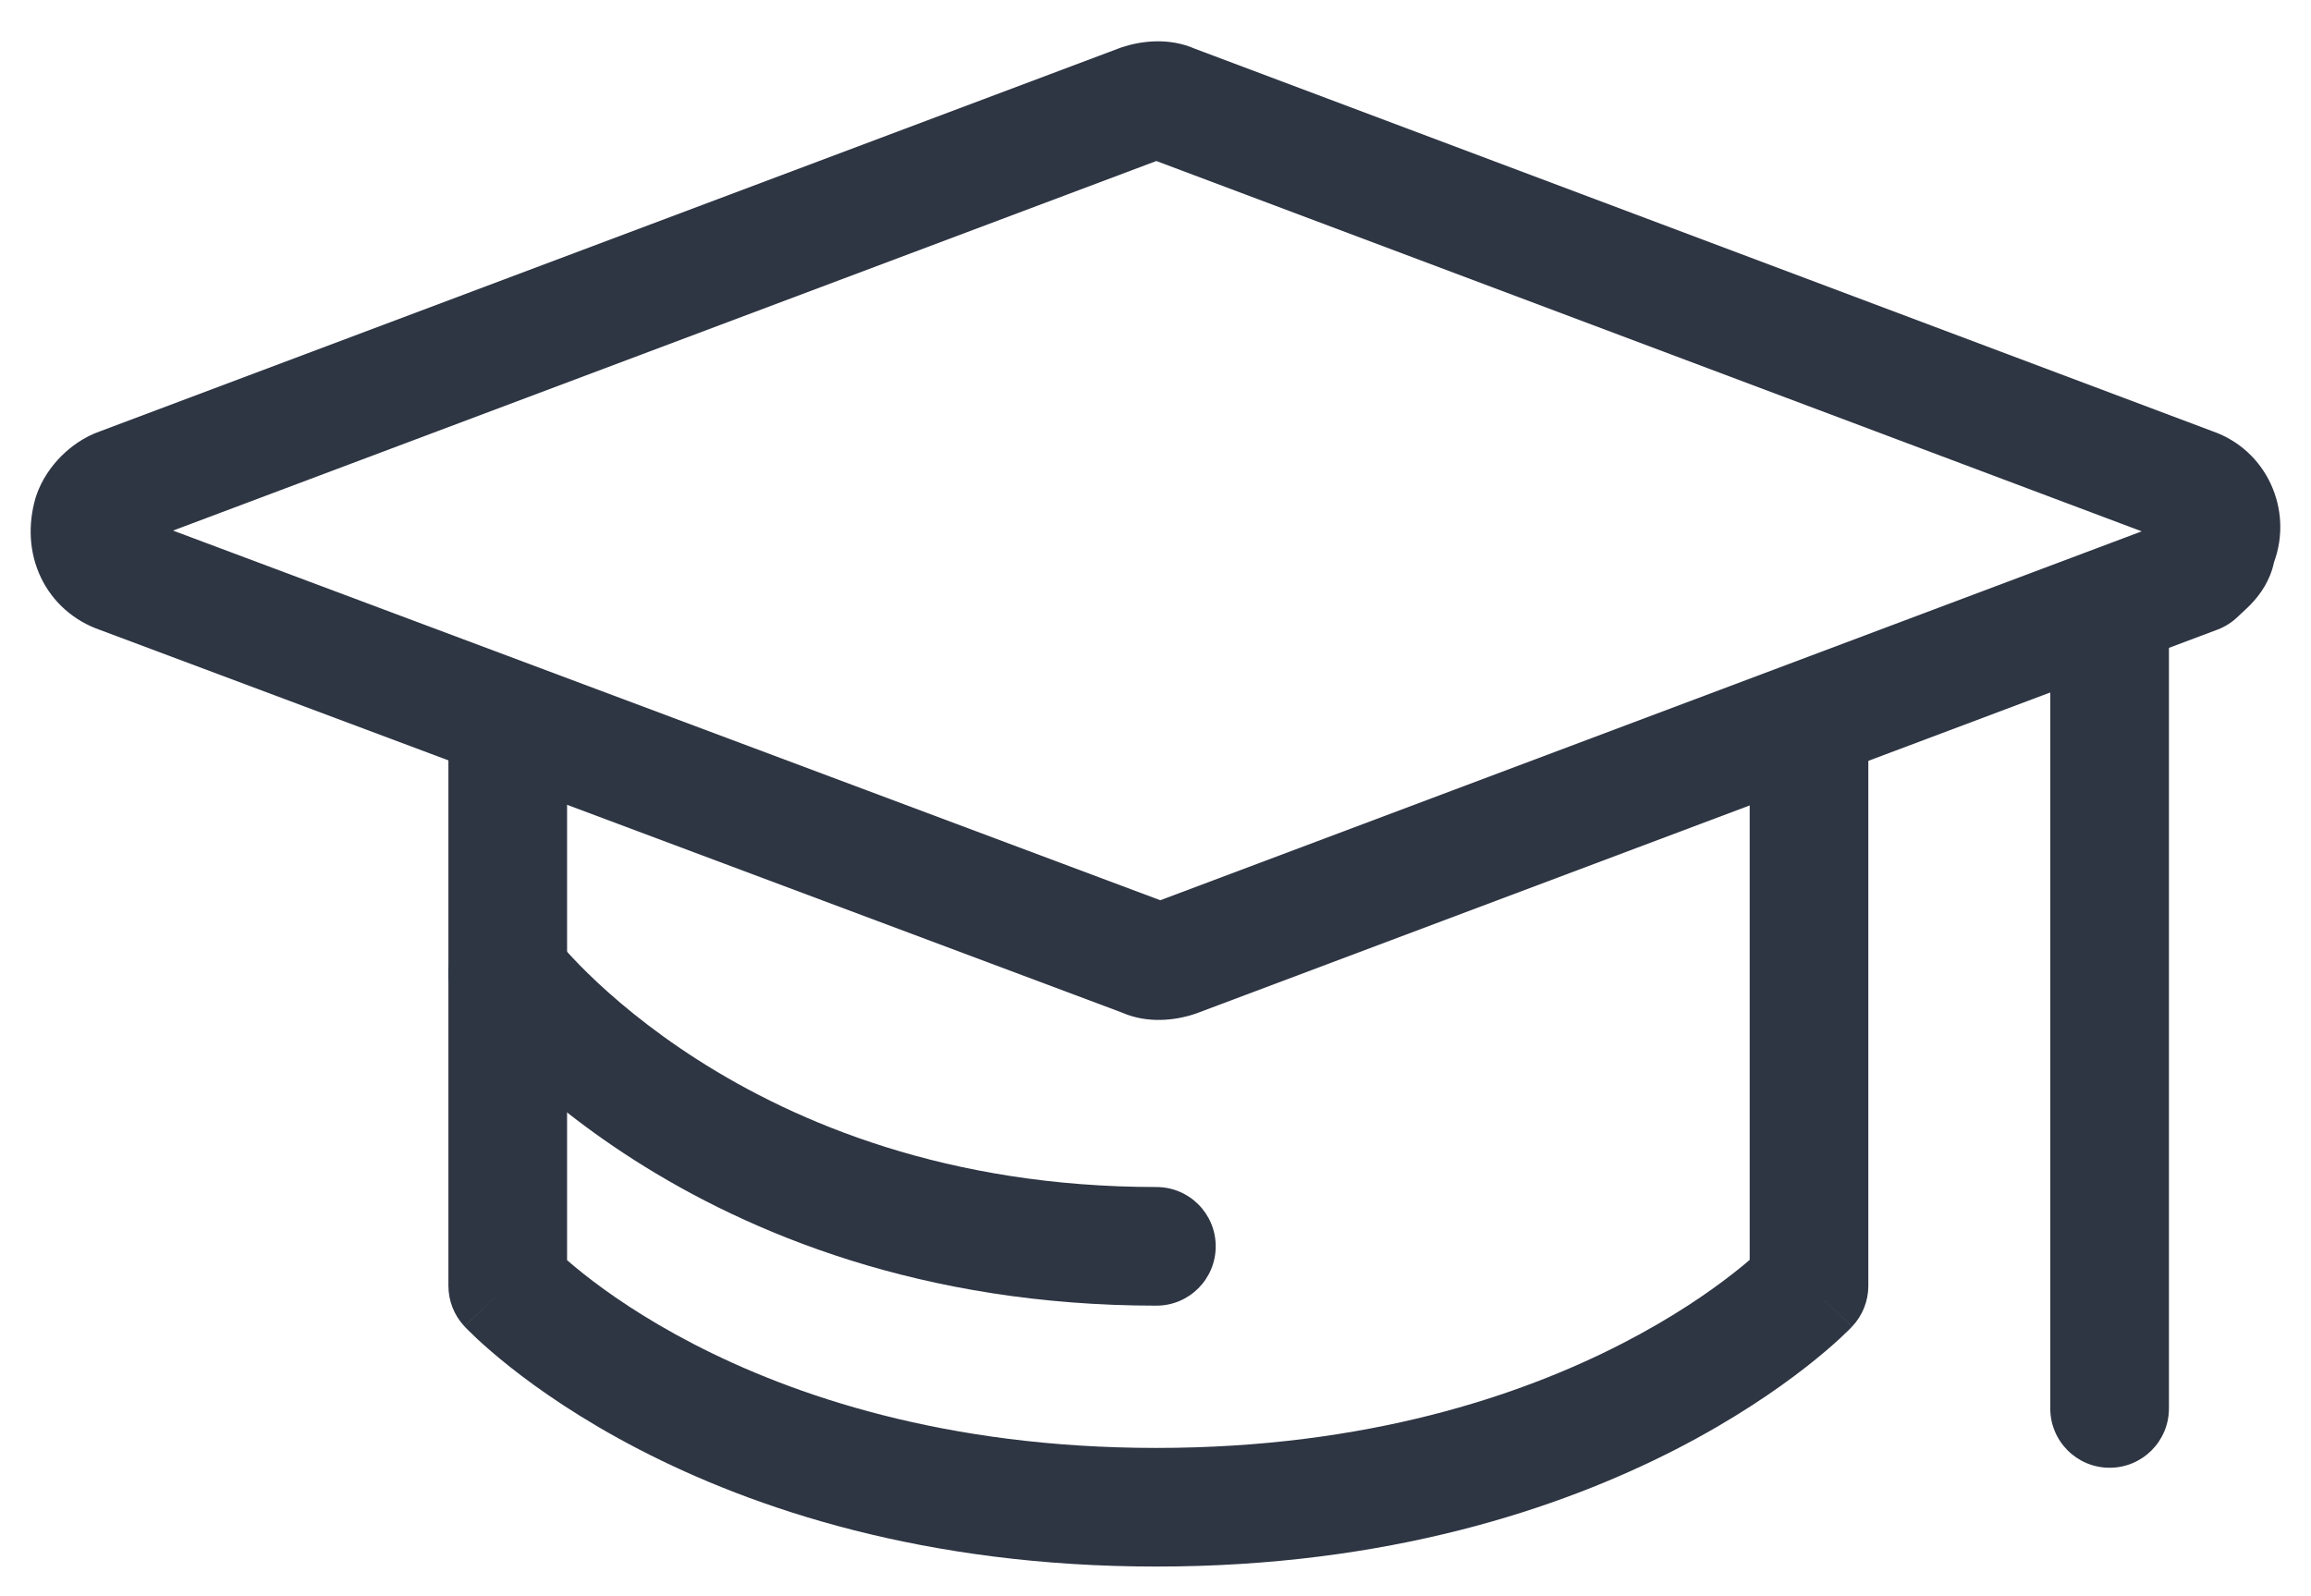
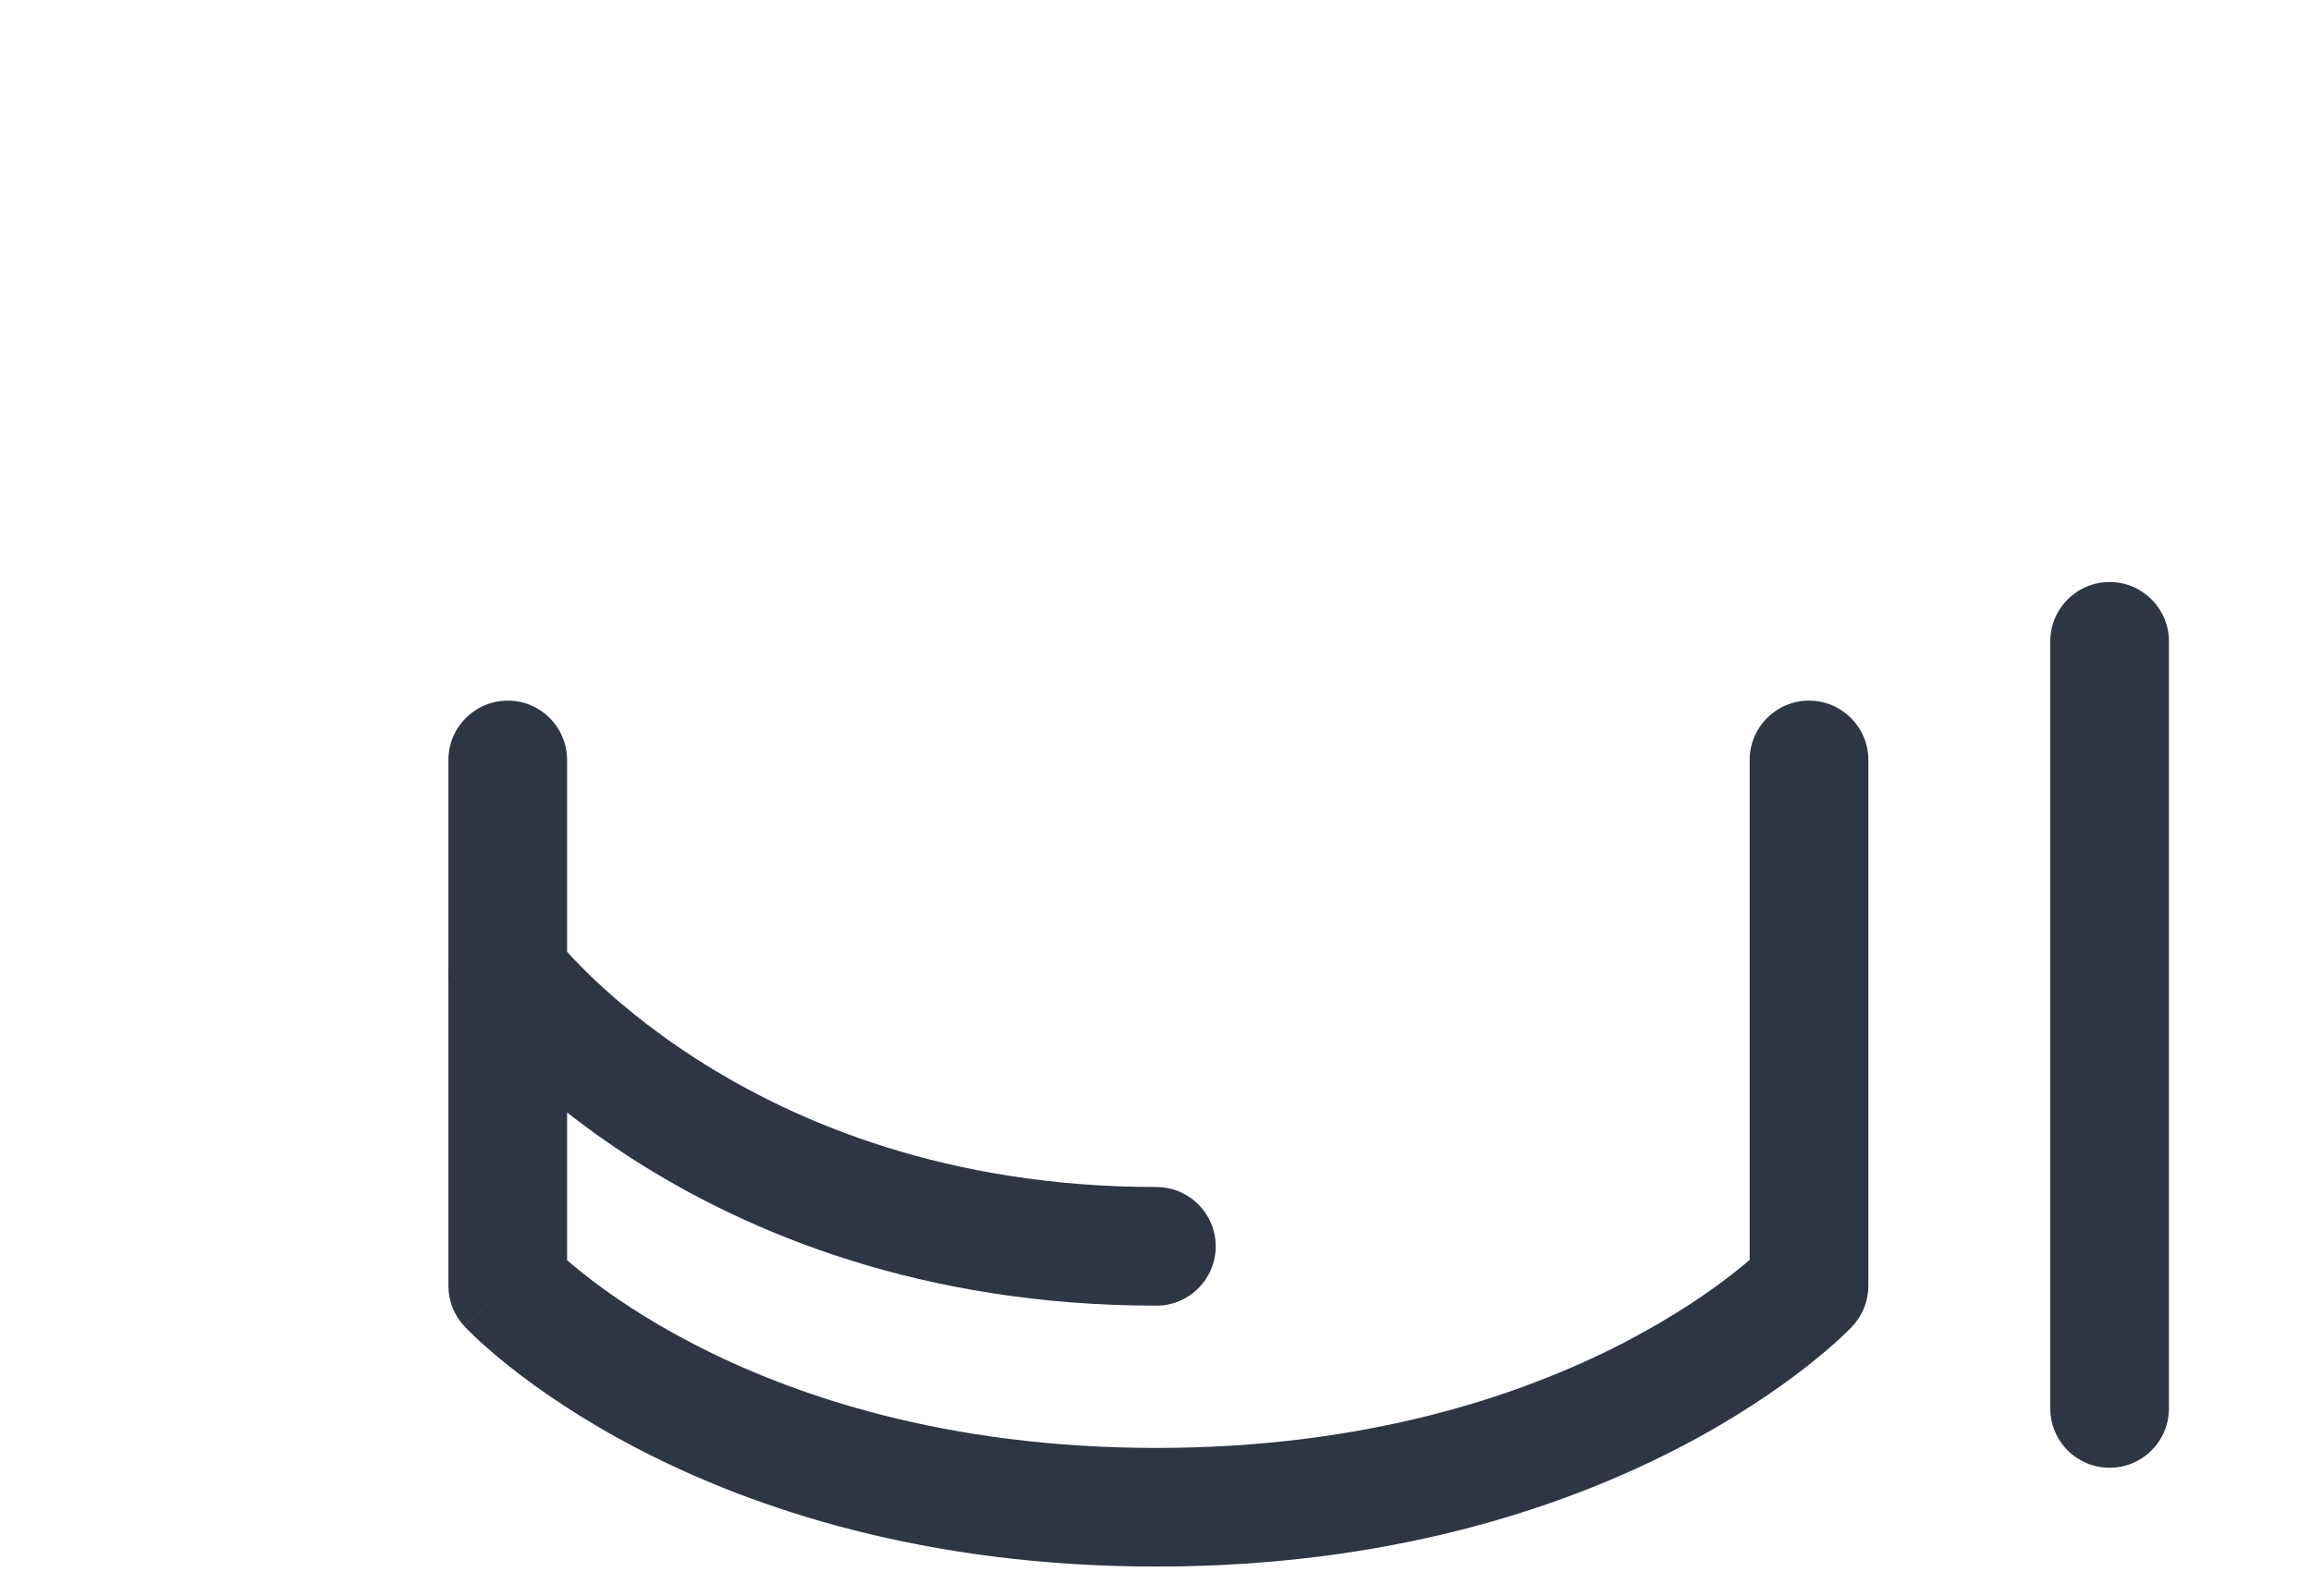
<svg xmlns="http://www.w3.org/2000/svg" width="55" height="38" viewBox="0 0 55 38" fill="none">
-   <path fill-rule="evenodd" clip-rule="evenodd" d="M27.52 3.833L50.971 12.649L27.614 21.431L4.118 12.631L27.52 3.833ZM28.442 1.162C27.825 0.89 27.164 0.971 26.697 1.126C26.68 1.132 26.663 1.138 26.647 1.144L2.38 10.268C2.003 10.4 1.691 10.626 1.46 10.857C1.222 11.095 0.991 11.417 0.86 11.809C0.854 11.828 0.848 11.848 0.842 11.867C0.667 12.48 0.687 13.145 0.972 13.745C1.256 14.342 1.764 14.782 2.383 14.997L26.694 24.102C27.311 24.374 27.971 24.293 28.437 24.137C28.454 24.131 28.471 24.125 28.488 24.119L52.773 14.989C52.961 14.918 53.132 14.808 53.274 14.666C53.286 14.653 53.297 14.644 53.325 14.618C53.339 14.605 53.358 14.588 53.383 14.565C53.441 14.512 53.539 14.421 53.637 14.311C53.786 14.143 54.027 13.83 54.12 13.384C54.581 12.129 53.942 10.714 52.659 10.267L28.442 1.162Z" fill="#2E3543" />
  <path fill-rule="evenodd" clip-rule="evenodd" d="M12.085 16.679C12.864 16.679 13.496 17.311 13.496 18.091V30C13.605 30.094 13.736 30.204 13.891 30.327C14.451 30.771 15.317 31.379 16.5 31.992C18.858 33.215 22.496 34.469 27.521 34.469C32.548 34.469 36.211 33.215 38.595 31.99C39.79 31.376 40.669 30.767 41.239 30.321C41.397 30.198 41.53 30.088 41.641 29.993V18.091C41.641 17.311 42.273 16.679 43.053 16.679C43.832 16.679 44.465 17.311 44.465 18.091V30.61C44.465 30.971 44.326 31.319 44.078 31.581L43.053 30.61C44.078 31.581 44.078 31.581 44.077 31.582L44.076 31.583L44.073 31.586L44.066 31.593L44.047 31.613C44.032 31.629 44.011 31.649 43.986 31.674C43.935 31.724 43.864 31.793 43.773 31.877C43.59 32.045 43.325 32.275 42.978 32.546C42.283 33.089 41.255 33.798 39.886 34.502C37.14 35.912 33.038 37.293 27.521 37.293C22.005 37.293 17.924 35.912 15.2 34.499C13.84 33.794 12.824 33.084 12.137 32.54C11.794 32.268 11.533 32.037 11.352 31.869C11.262 31.785 11.191 31.716 11.141 31.665C11.116 31.64 11.096 31.619 11.081 31.604L11.062 31.584L11.055 31.576L11.052 31.573L11.051 31.572C11.05 31.572 11.05 31.571 12.085 30.61L11.05 31.571C10.807 31.31 10.672 30.967 10.672 30.61V18.091C10.672 17.311 11.305 16.679 12.085 16.679ZM13.117 29.647L13.116 29.646L13.114 29.645L13.114 29.645C13.114 29.645 13.115 29.645 13.117 29.647ZM42.029 29.638C42.03 29.636 42.031 29.635 42.032 29.635L42.03 29.636L42.029 29.638Z" fill="#2E3543" />
  <path fill-rule="evenodd" clip-rule="evenodd" d="M50.207 13.856C50.987 13.856 51.619 14.488 51.619 15.268V33.529C51.619 34.309 50.987 34.941 50.207 34.941C49.427 34.941 48.795 34.309 48.795 33.529V15.268C48.795 14.488 49.427 13.856 50.207 13.856Z" fill="#2E3543" />
-   <path fill-rule="evenodd" clip-rule="evenodd" d="M11.235 22.048C11.856 21.579 12.739 21.702 13.209 22.321L13.212 22.326C13.217 22.332 13.226 22.343 13.241 22.361C13.269 22.396 13.315 22.452 13.381 22.528C13.512 22.679 13.718 22.904 14 23.18C14.565 23.731 15.432 24.48 16.61 25.233C18.958 26.733 22.557 28.258 27.522 28.258C28.301 28.258 28.933 28.89 28.933 29.67C28.933 30.45 28.301 31.082 27.522 31.082C21.944 31.082 17.824 29.36 15.089 27.612C13.726 26.741 12.71 25.866 12.028 25.2C11.686 24.867 11.428 24.585 11.25 24.381C11.161 24.279 11.092 24.196 11.044 24.135C11.019 24.105 11 24.081 10.986 24.062L10.967 24.039L10.961 24.031L10.959 24.027L10.958 24.026C10.957 24.026 10.957 24.025 12.085 23.175L10.957 24.025C10.488 23.402 10.612 22.517 11.235 22.048Z" fill="#2E3543" />
+   <path fill-rule="evenodd" clip-rule="evenodd" d="M11.235 22.048C11.856 21.579 12.739 21.702 13.209 22.321L13.212 22.326C13.217 22.332 13.226 22.343 13.241 22.361C13.269 22.396 13.315 22.452 13.381 22.528C13.512 22.679 13.718 22.904 14 23.18C14.565 23.731 15.432 24.48 16.61 25.233C18.958 26.733 22.557 28.258 27.522 28.258C28.301 28.258 28.933 28.89 28.933 29.67C28.933 30.45 28.301 31.082 27.522 31.082C21.944 31.082 17.824 29.36 15.089 27.612C13.726 26.741 12.71 25.866 12.028 25.2C11.686 24.867 11.428 24.585 11.25 24.381C11.161 24.279 11.092 24.196 11.044 24.135C11.019 24.105 11 24.081 10.986 24.062L10.967 24.039L10.961 24.031L10.959 24.027L10.958 24.026L10.957 24.025C10.488 23.402 10.612 22.517 11.235 22.048Z" fill="#2E3543" />
</svg>